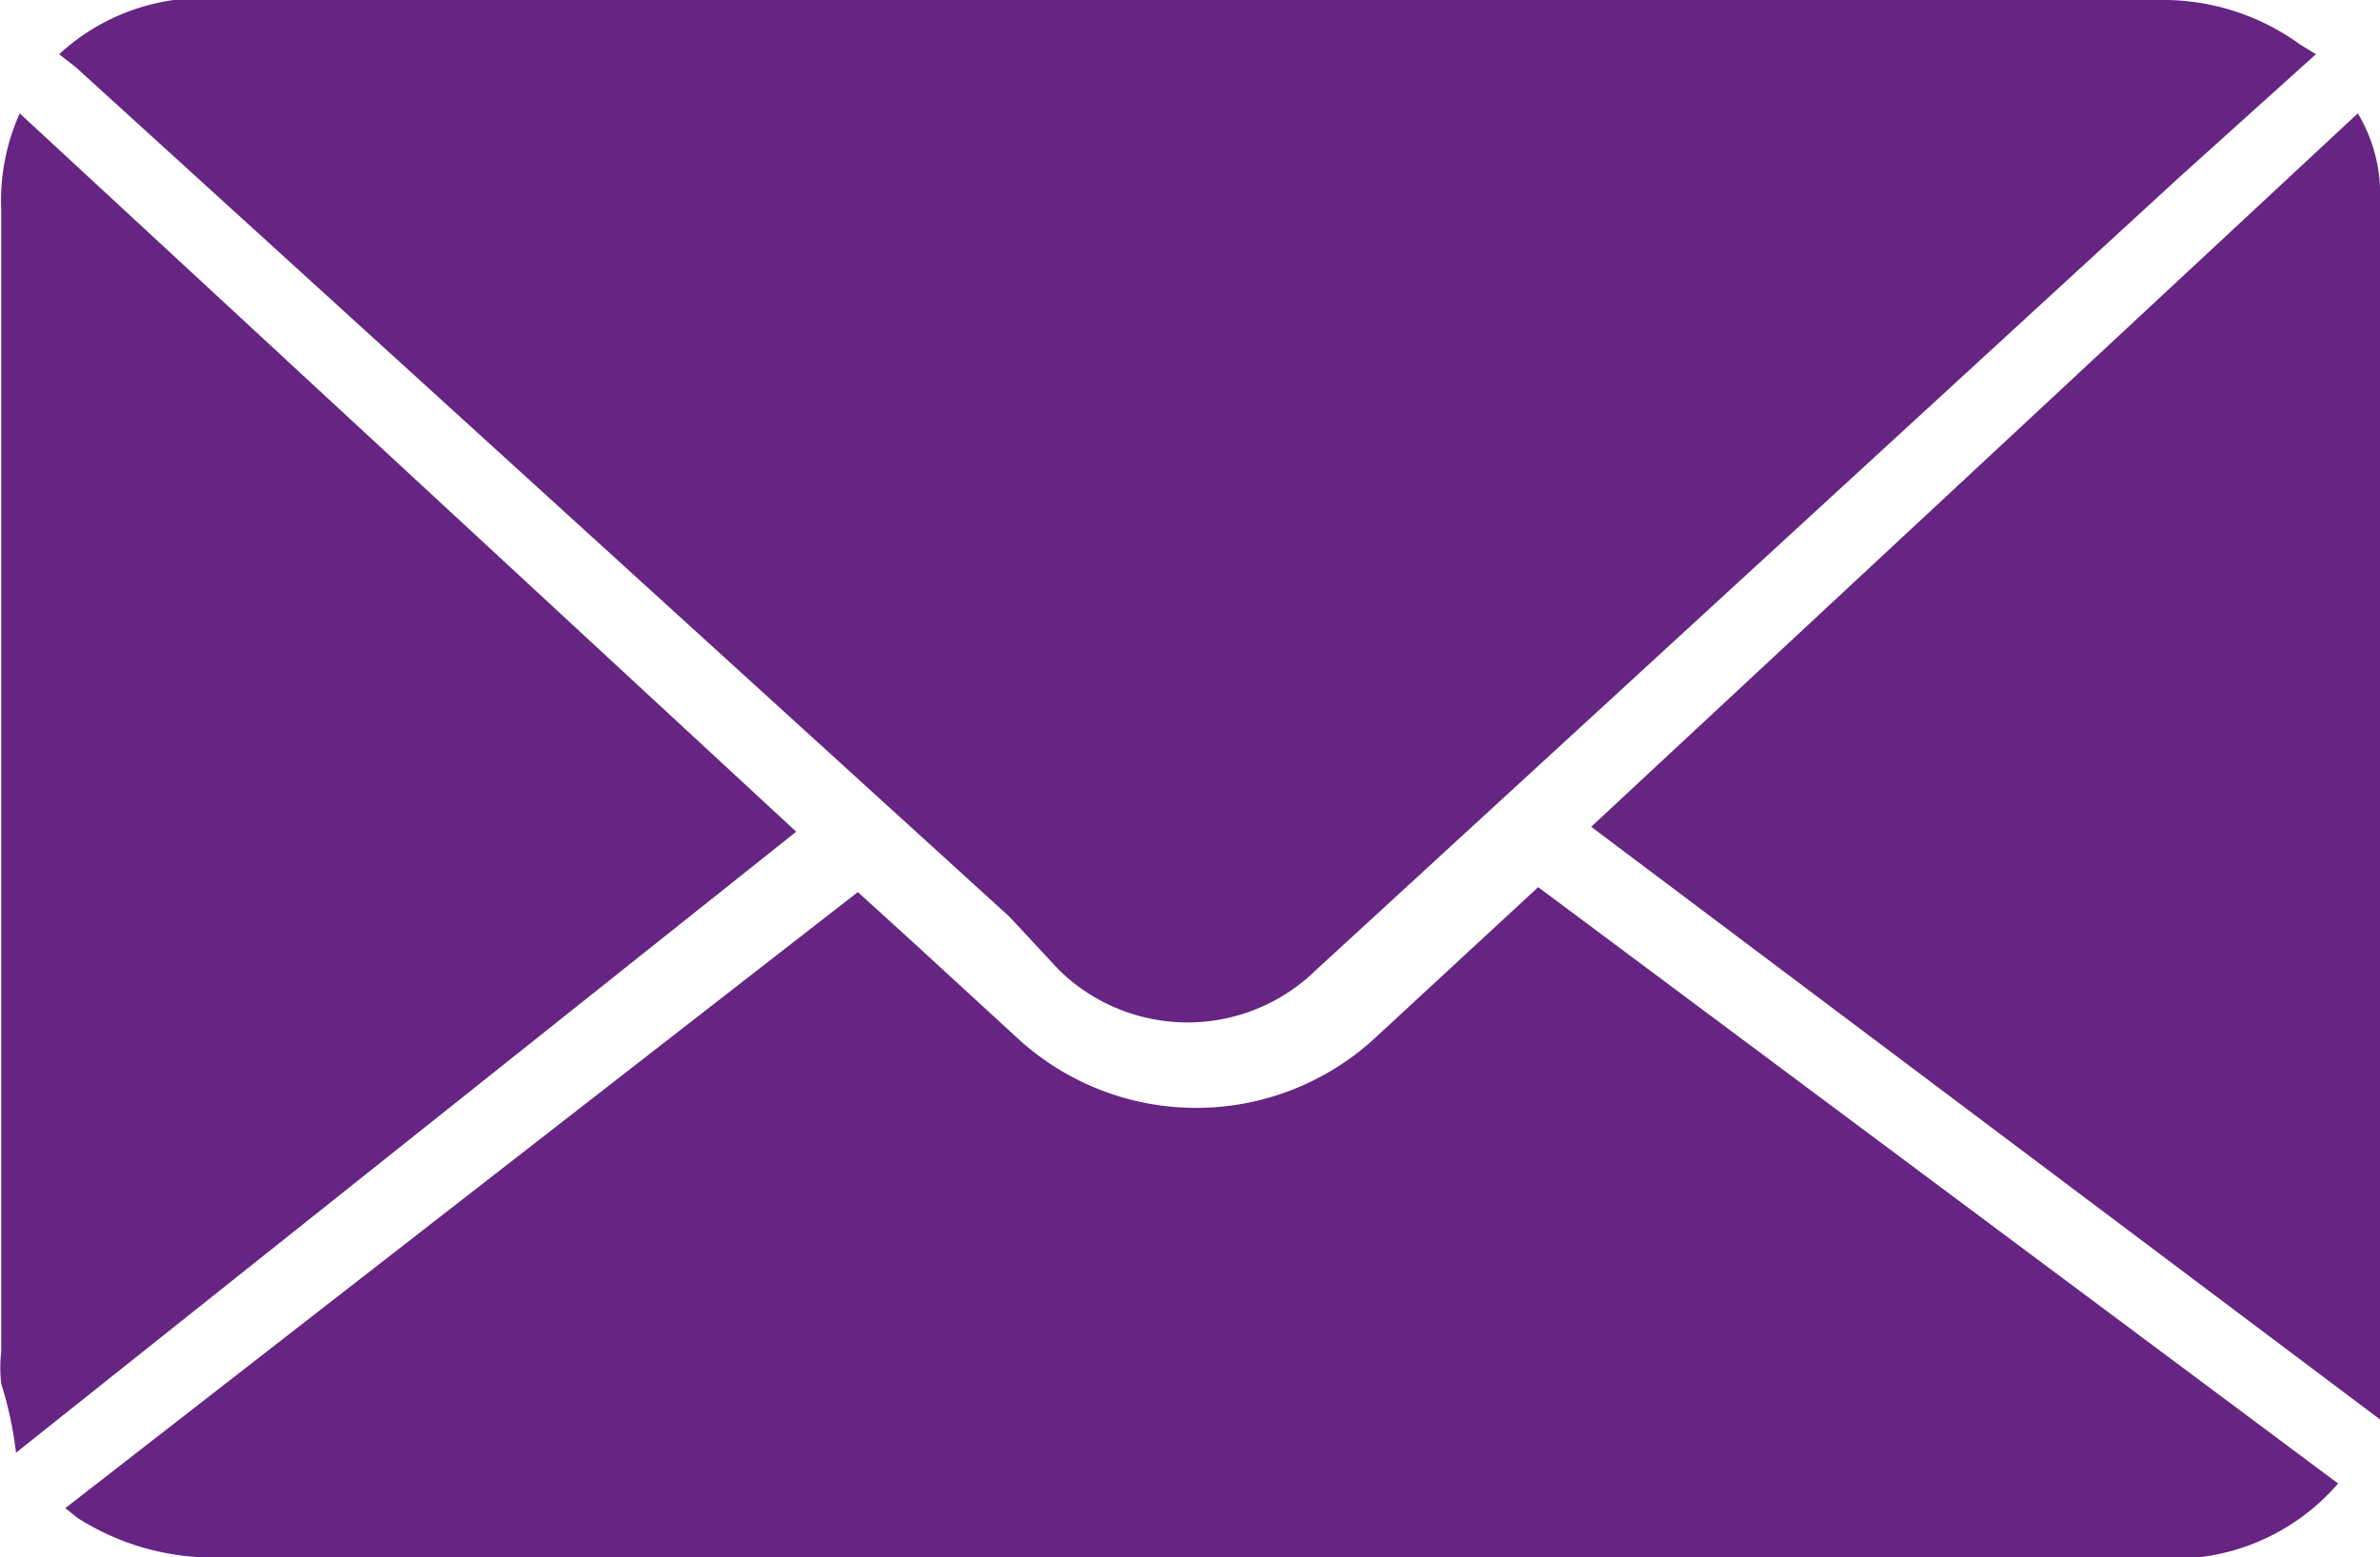
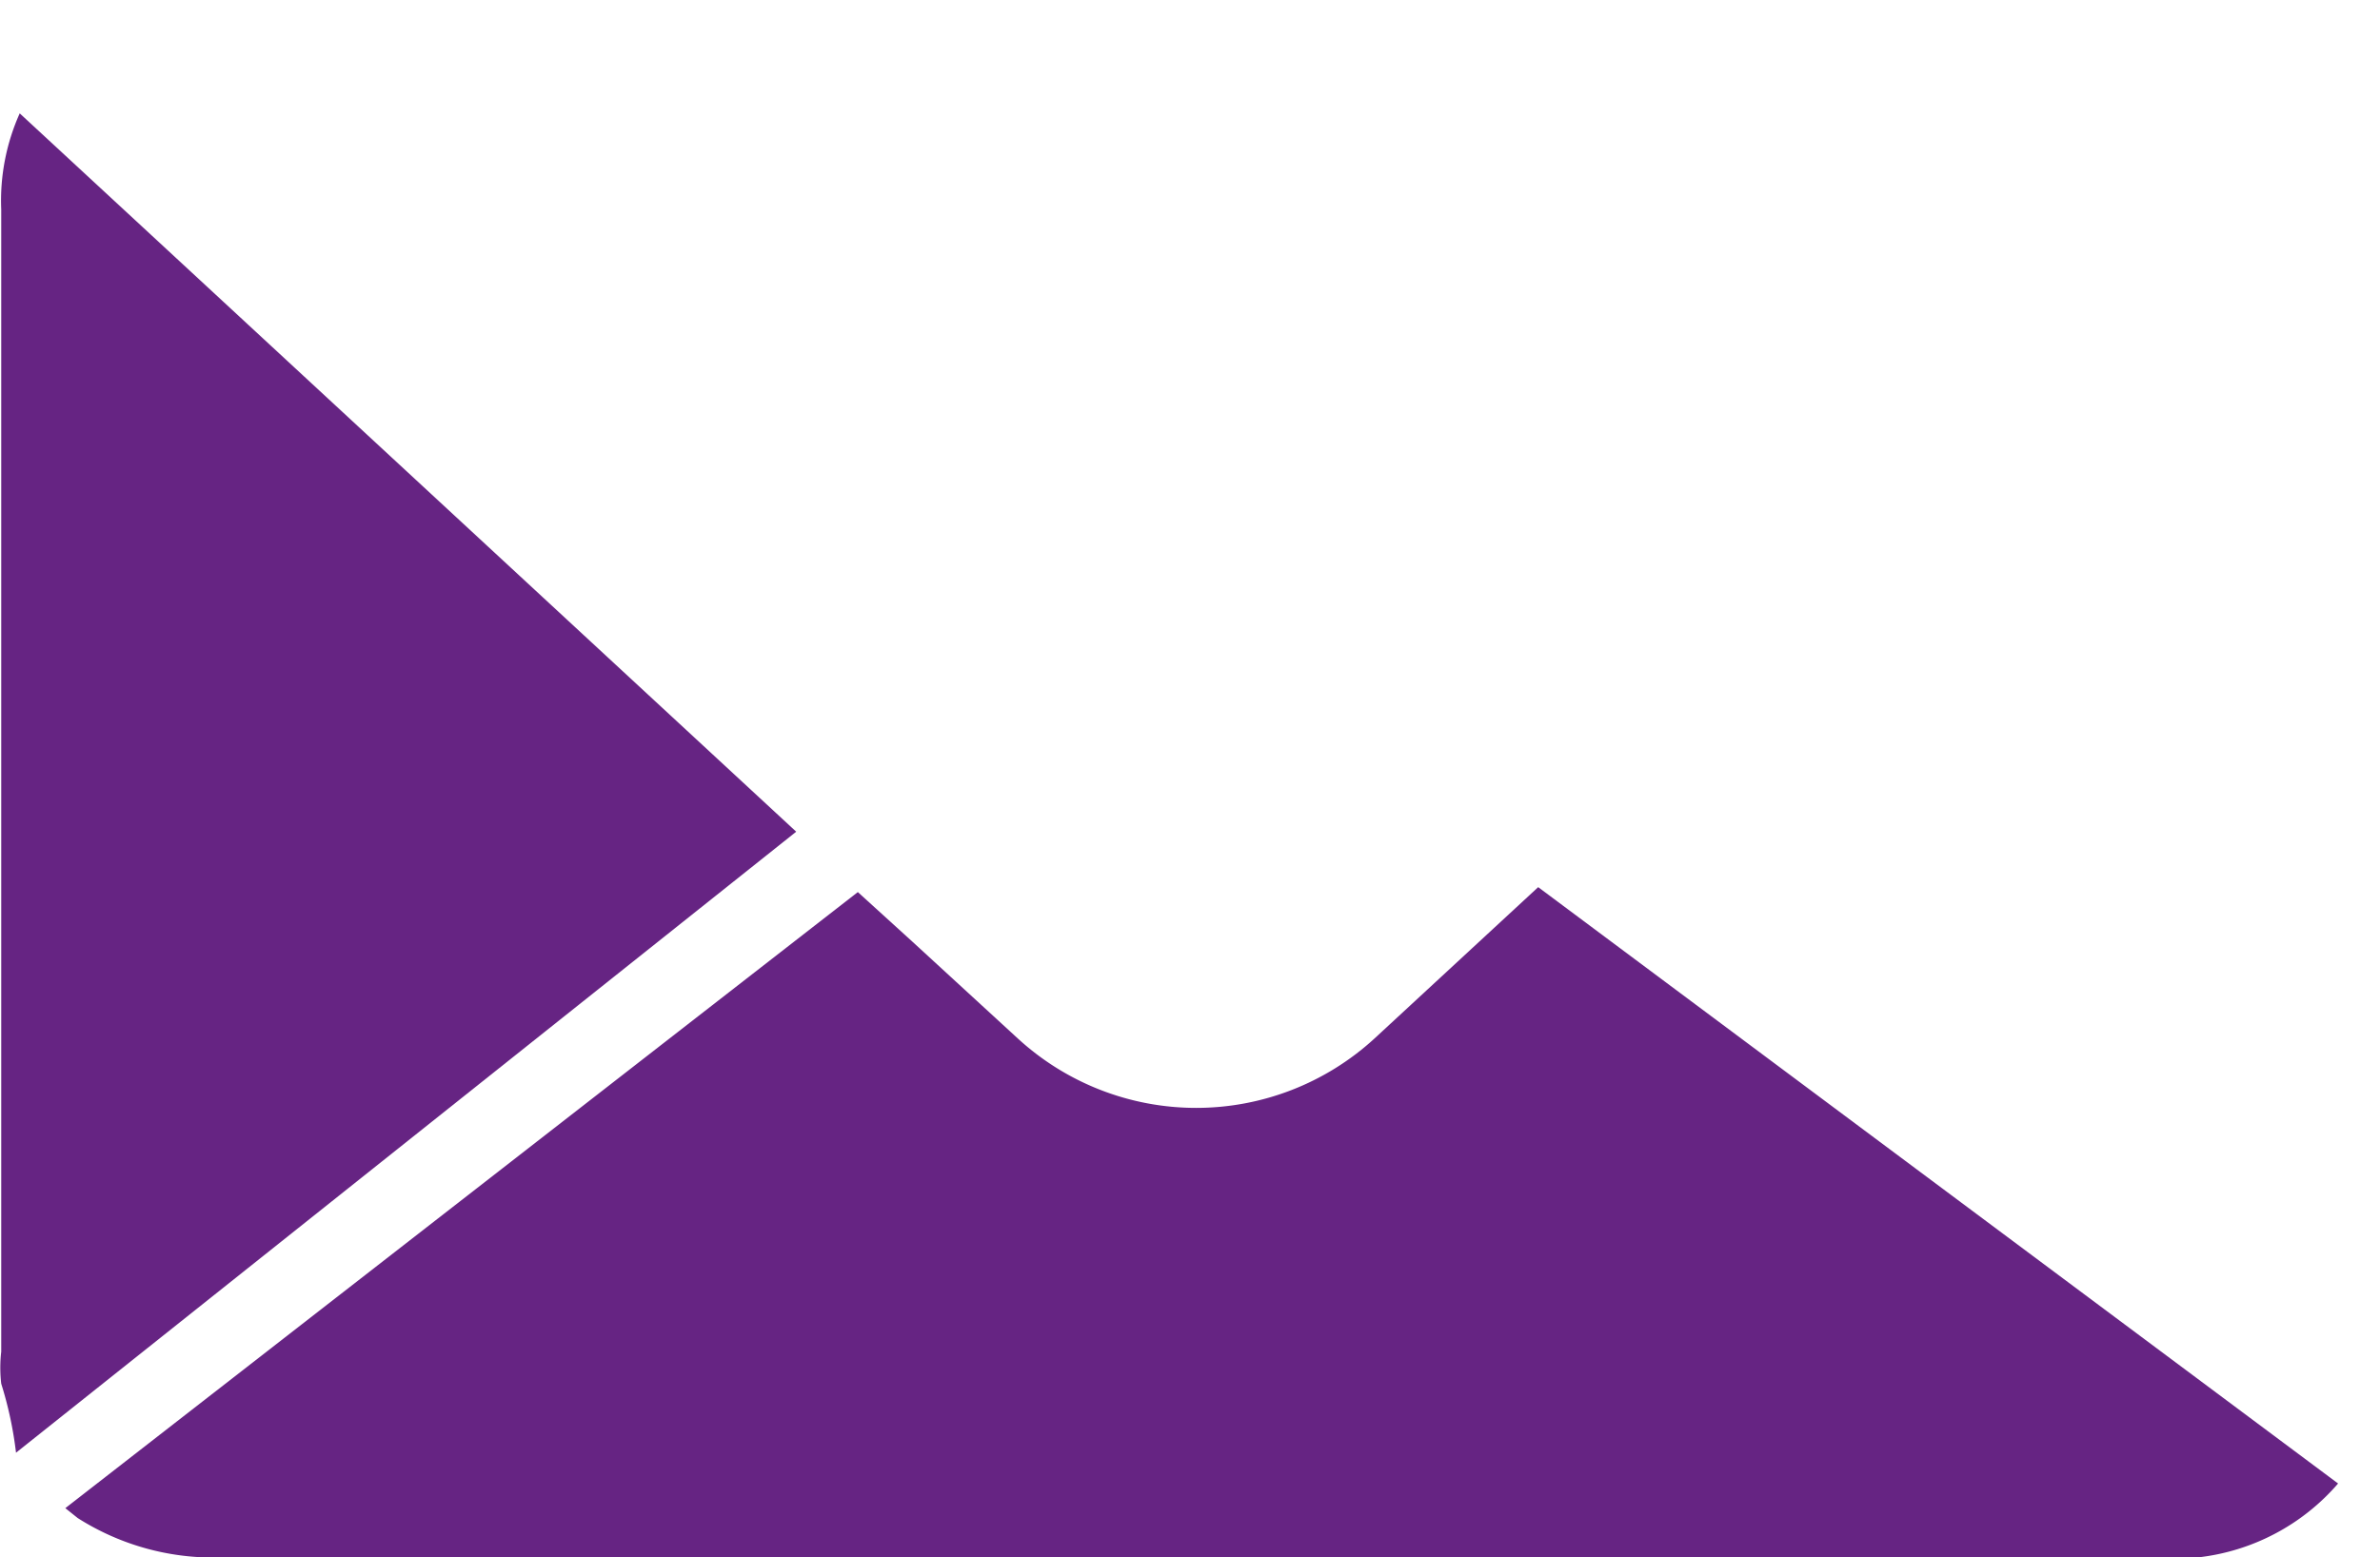
<svg xmlns="http://www.w3.org/2000/svg" id="Layer_1" data-name="Layer 1" viewBox="0 0 19.31 12.64">
  <defs>
    <style>.cls-1{fill:#662483;}</style>
  </defs>
  <title>email-01</title>
-   <path class="cls-1" d="M20,5,18.89,6l-7,6.43a1.49,1.49,0,0,1-2.09,0L9.4,12,1.83,5.11,1.69,5a1.72,1.72,0,0,1,.93-.44h16.1a1.89,1.89,0,0,1,1.15.36Z" transform="translate(-1.21 -4.56)" />
  <path class="cls-1" d="M20.18,16.6a1.76,1.76,0,0,1-1.14.6H3a2.05,2.05,0,0,1-1.16-.32l-.1-.08h0l6.43-5,.44.4.86.79a2.14,2.14,0,0,0,2.89,0l1.33-1.23Z" transform="translate(-1.21 -4.56)" />
  <path class="cls-1" d="M1.34,16.35a3.07,3.07,0,0,0-.12-.56,1.13,1.13,0,0,1,0-.26V6.26a1.73,1.73,0,0,1,.15-.78l6.3,5.83Z" transform="translate(-1.21 -4.56)" />
-   <path class="cls-1" d="M14.12,11.27l6.22-5.79a1.27,1.27,0,0,1,.18.6v10h0Z" transform="translate(-1.21 -4.56)" />
</svg>